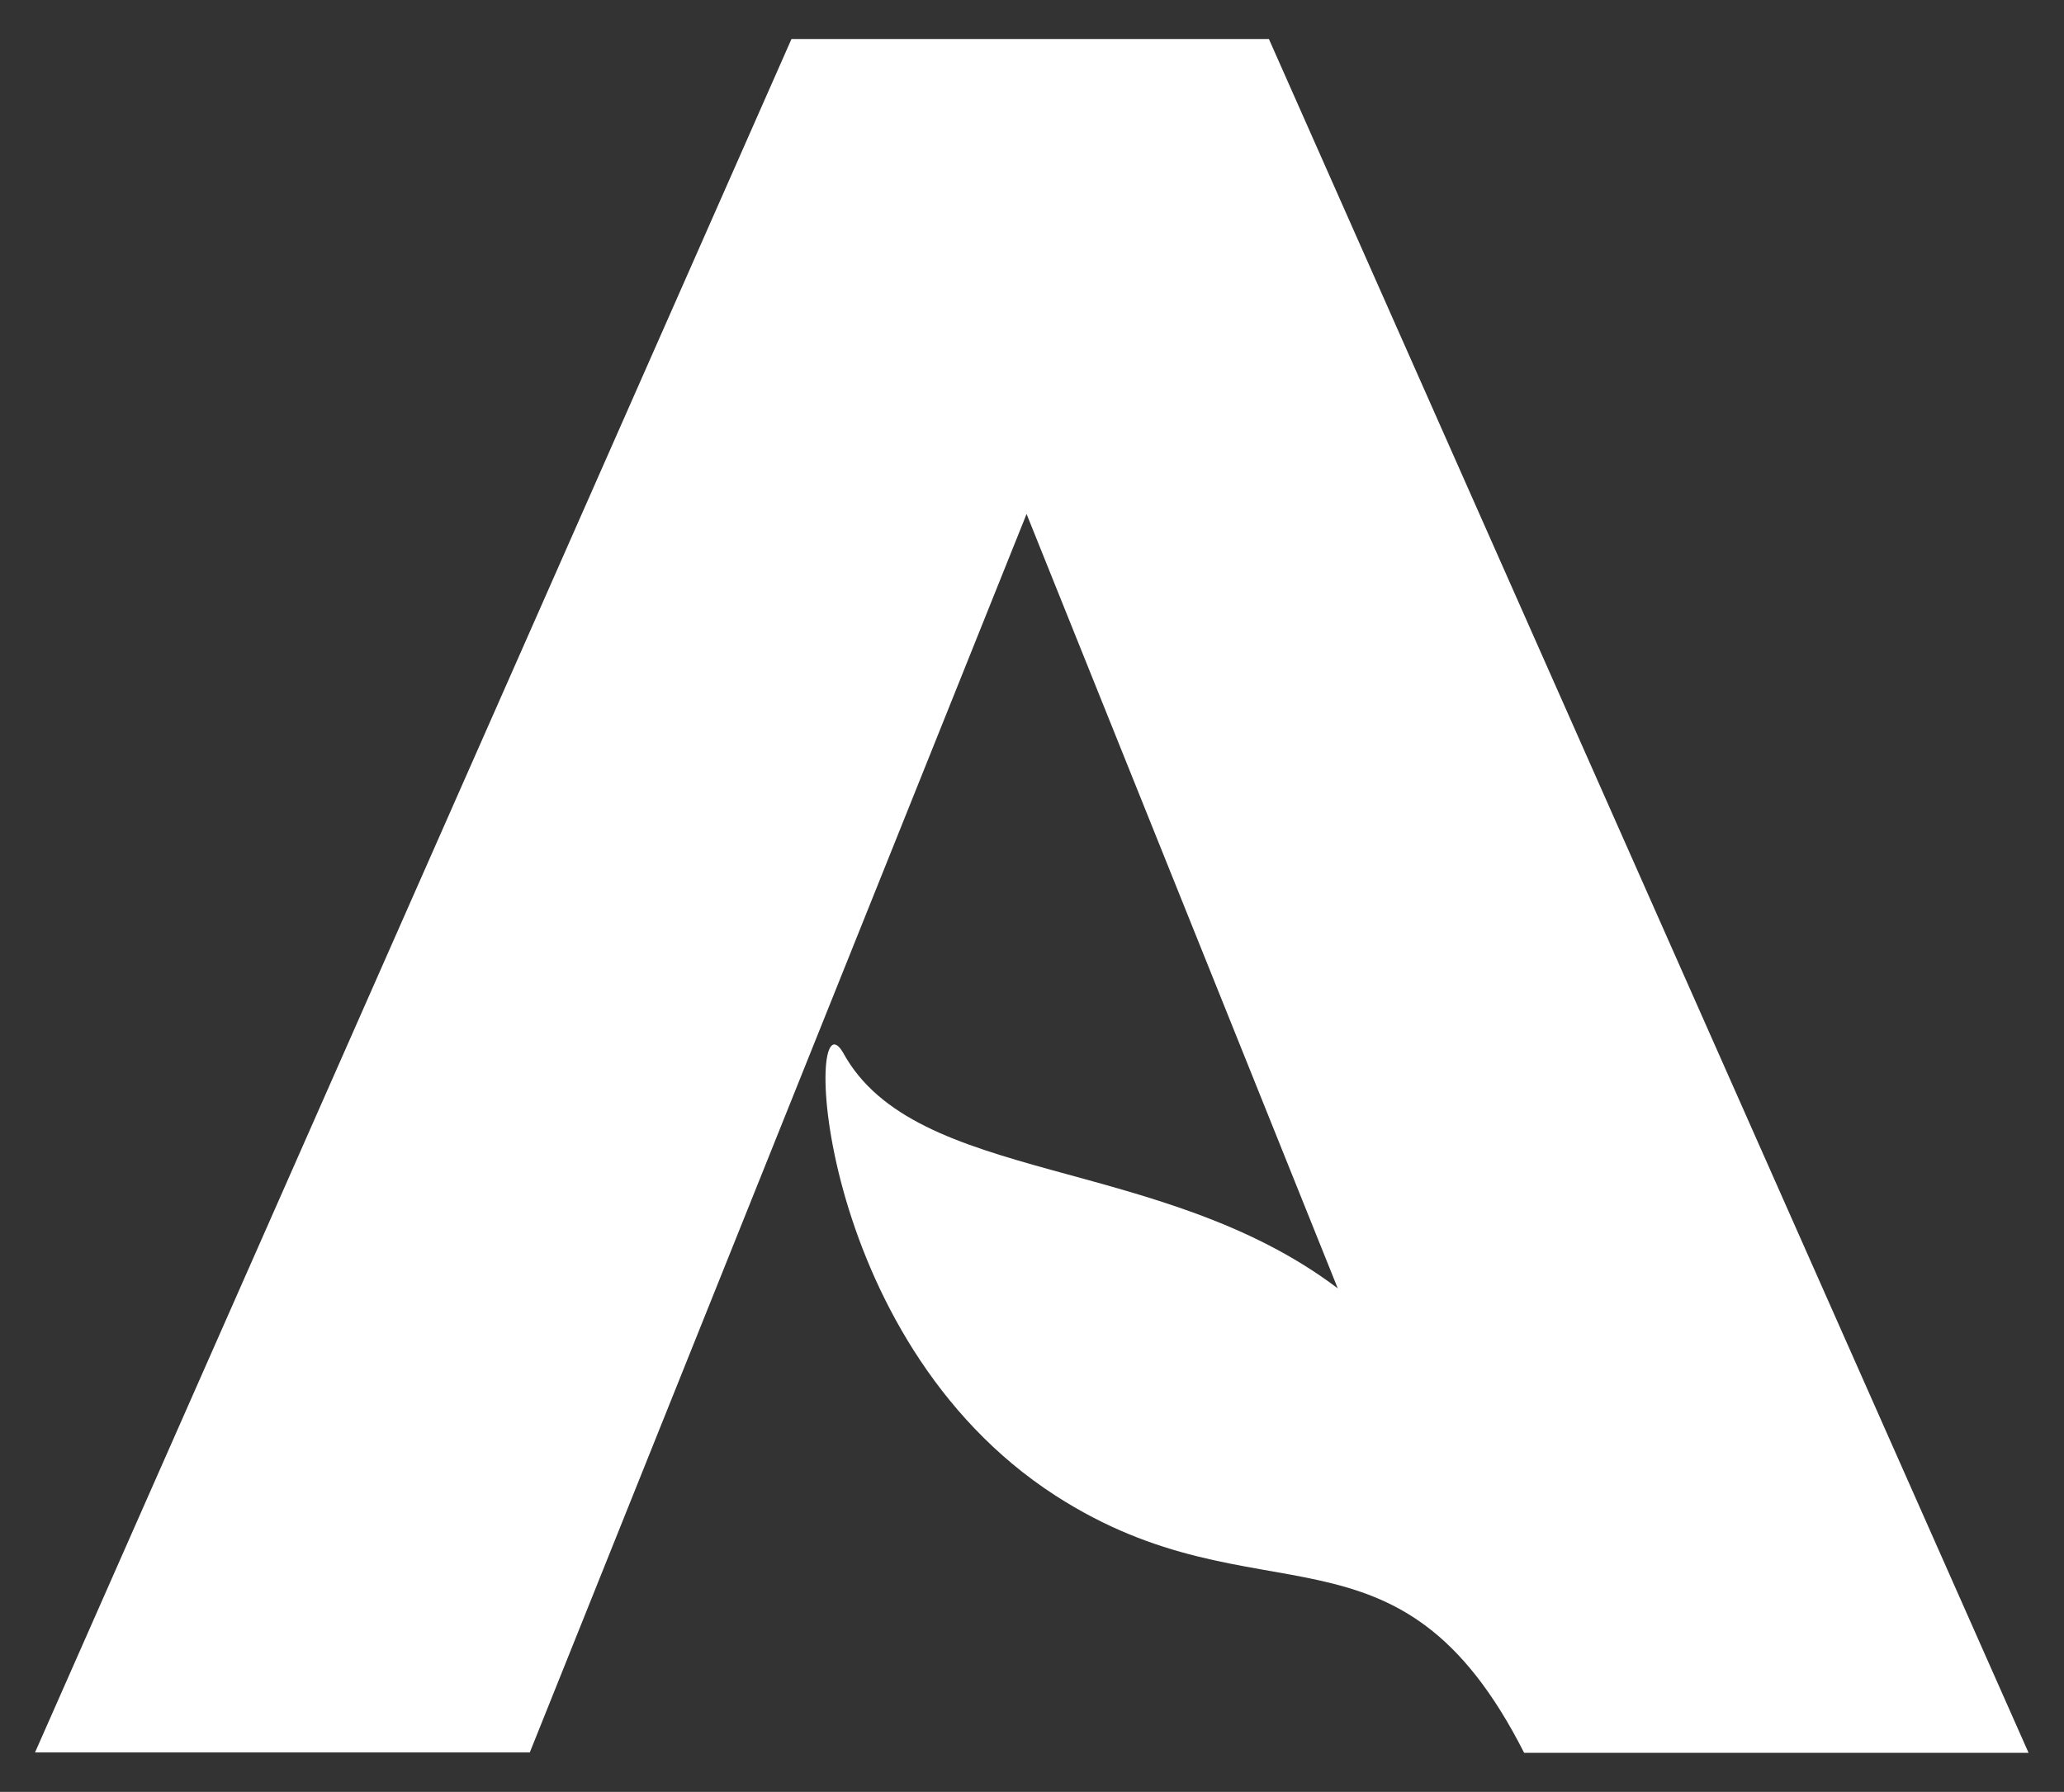
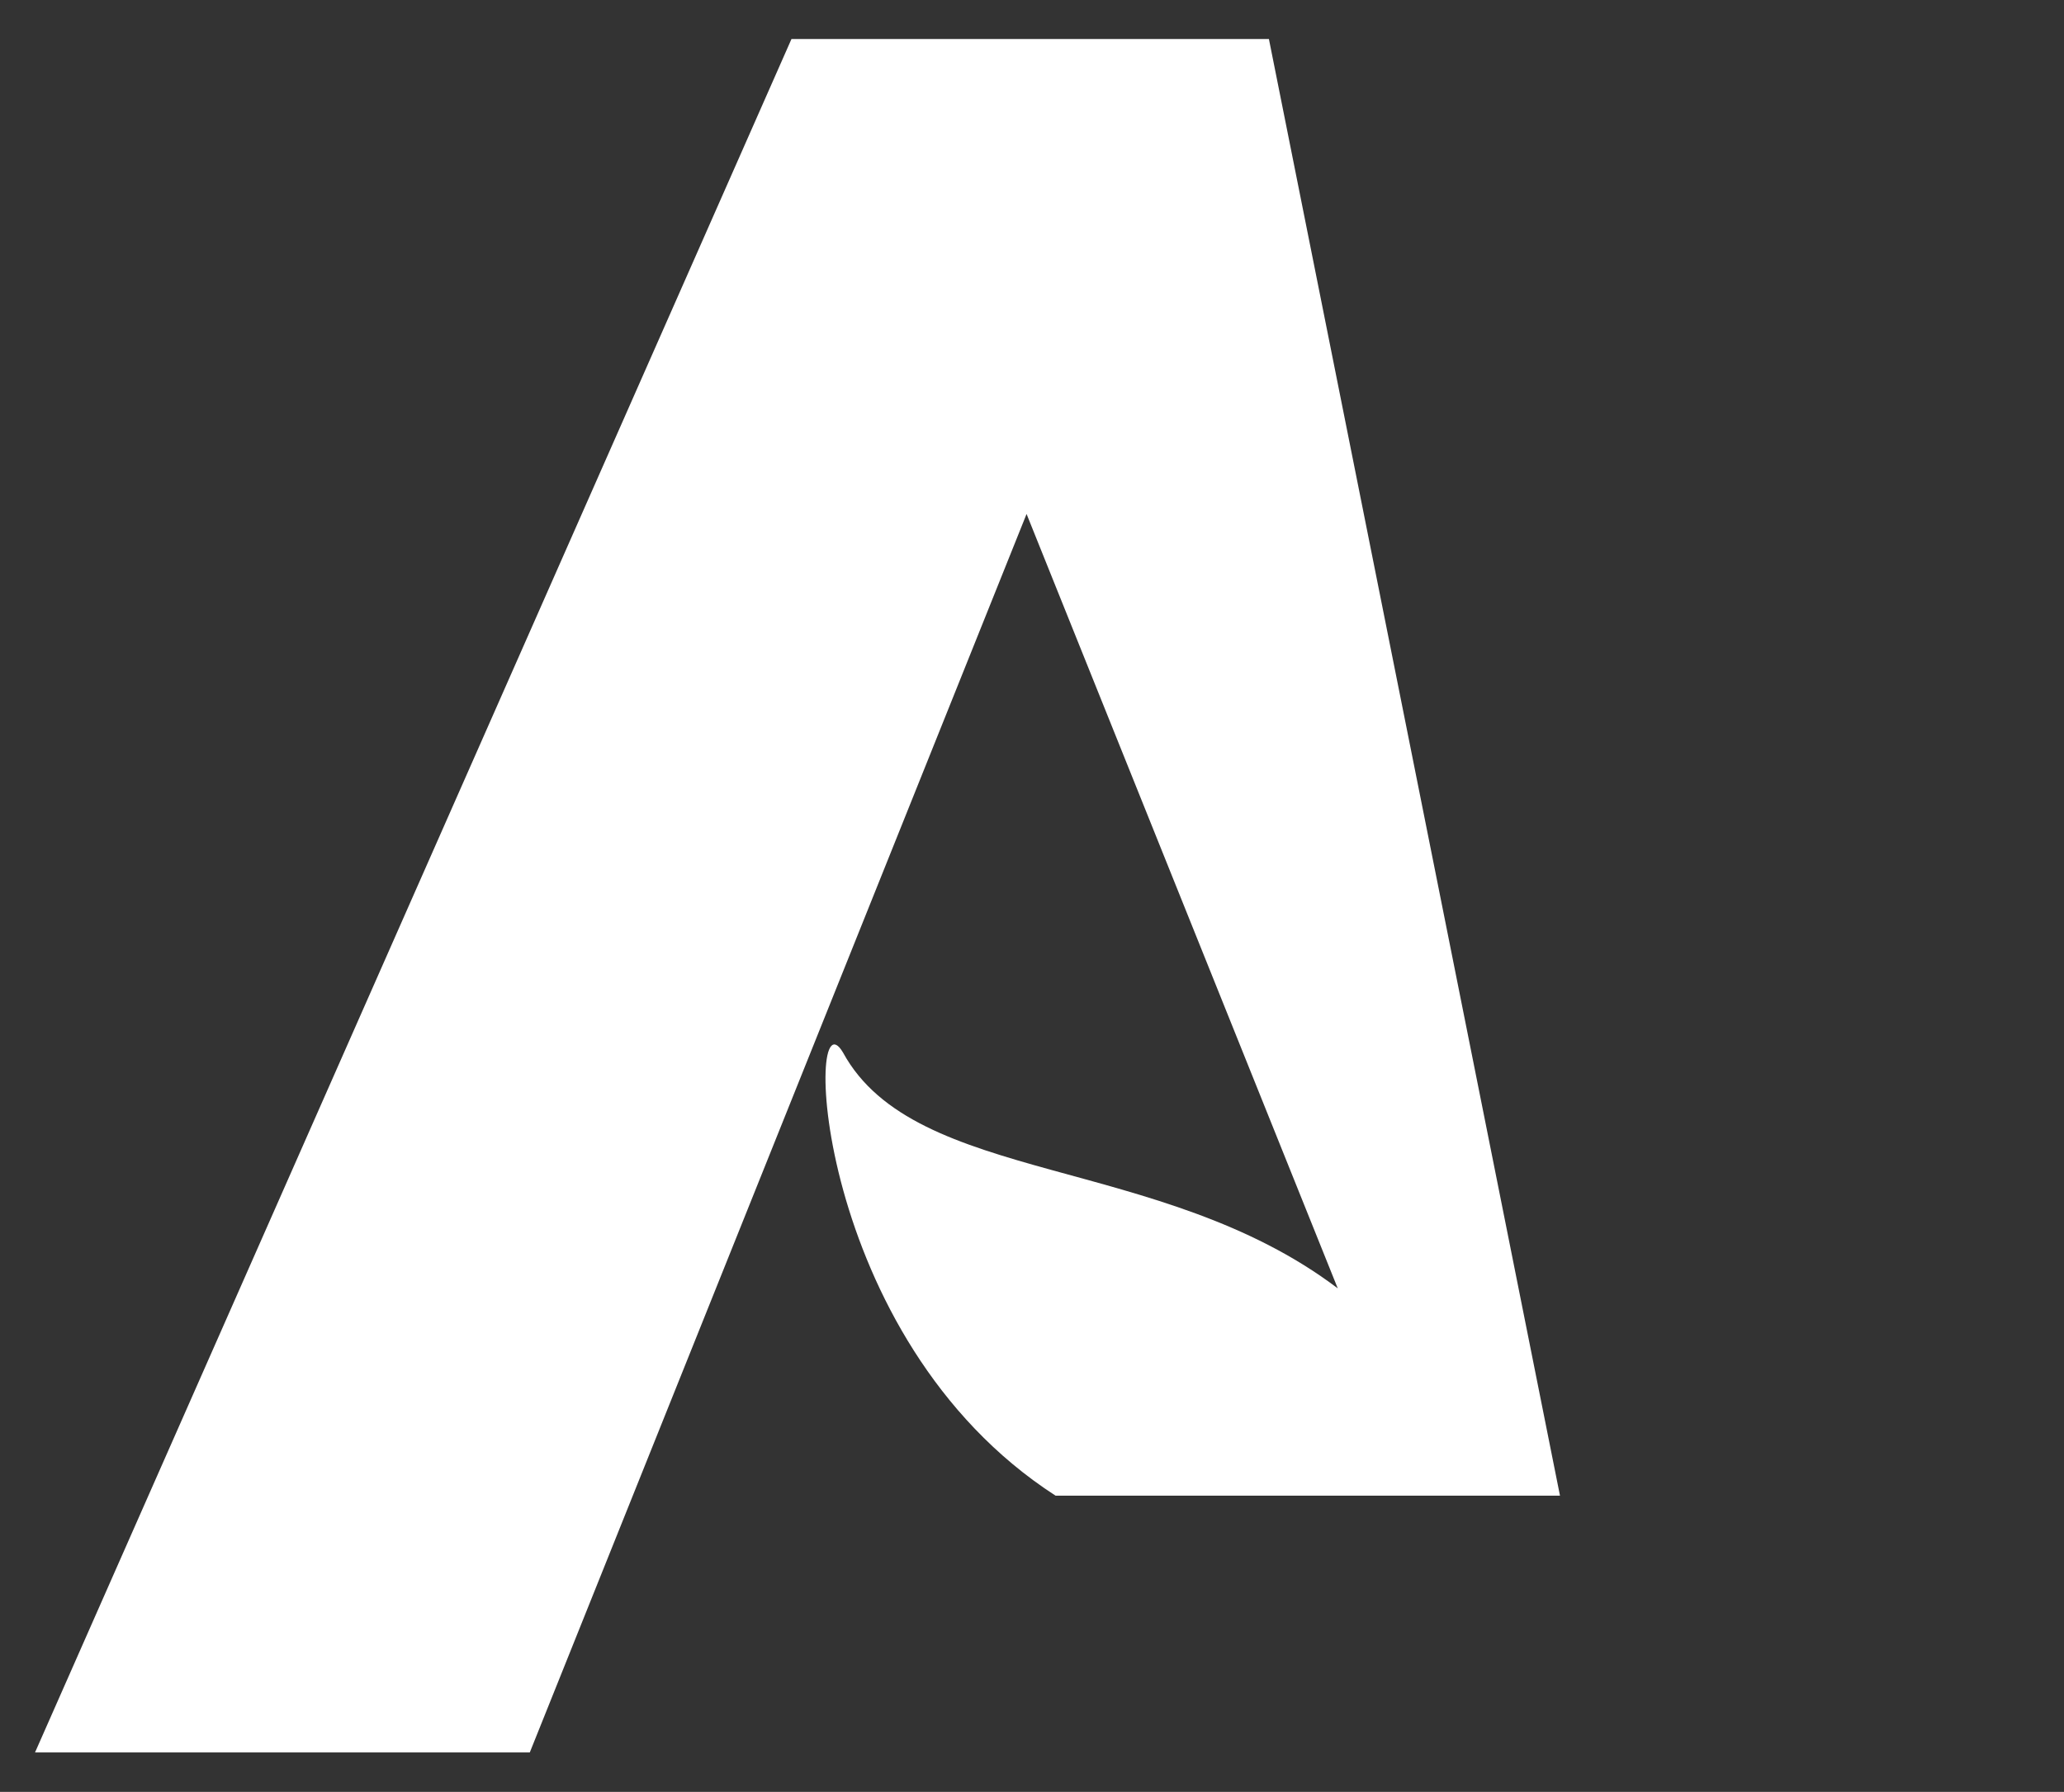
<svg xmlns="http://www.w3.org/2000/svg" id="Capa_1" x="0px" y="0px" viewBox="0 0 51.27 44.52" style="enable-background:new 0 0 51.27 44.52;" xml:space="preserve">
  <rect x="0" y="0" width="51.27" height="44.52" fill="#333333" stroke="none" />
  <style type="text/css">
	.st0{fill:#FFFFFF;}
</style>
  <g>
-     <path class="st0" d="M31.52,0.97H19.66L0.87,43.54h12.29L25.5,12.77l7.73,19.24l0,0c-4.41-3.34-10.49-2.56-12.29-5.86   c-0.96-1.63-0.78,7.1,5.28,11.01c5.06,3.26,8.51,0.22,11.64,6.39h12.53L31.52,0.97z" />
+     <path class="st0" d="M31.52,0.97H19.66L0.87,43.54h12.29L25.5,12.77l7.73,19.24l0,0c-4.41-3.34-10.49-2.56-12.29-5.86   c-0.96-1.63-0.78,7.1,5.28,11.01h12.53L31.52,0.97z" />
  </g>
</svg>